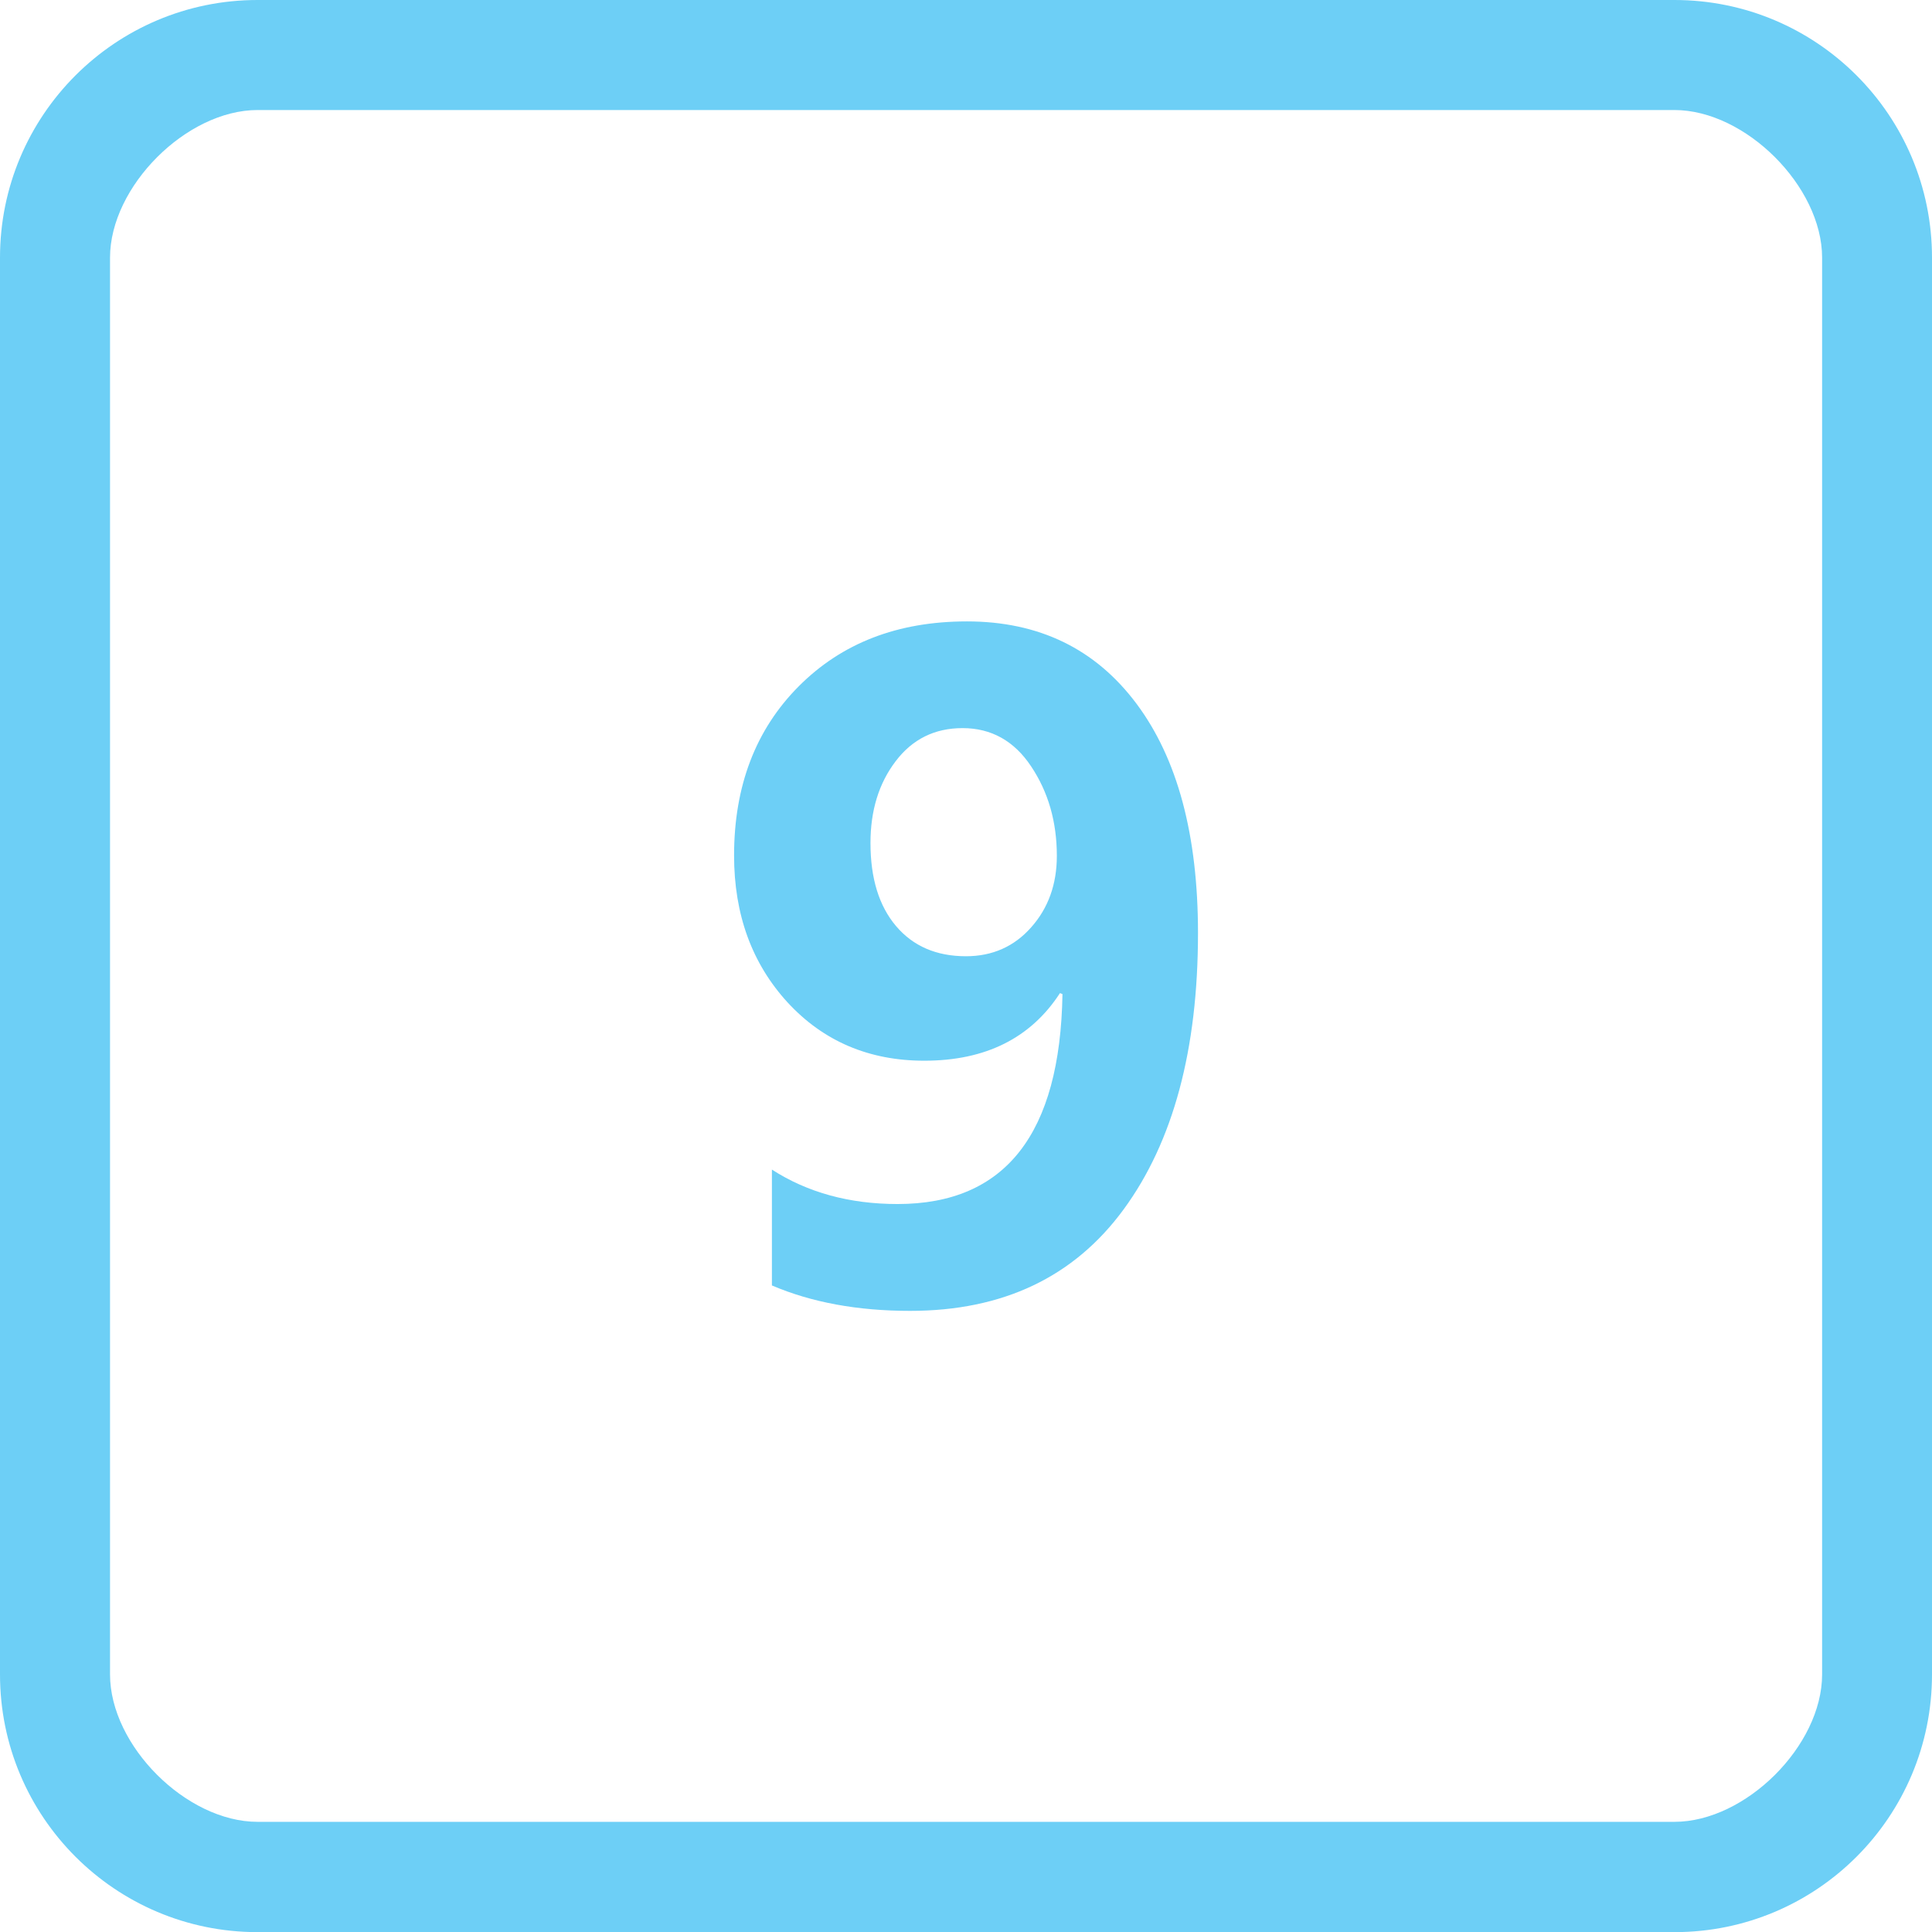
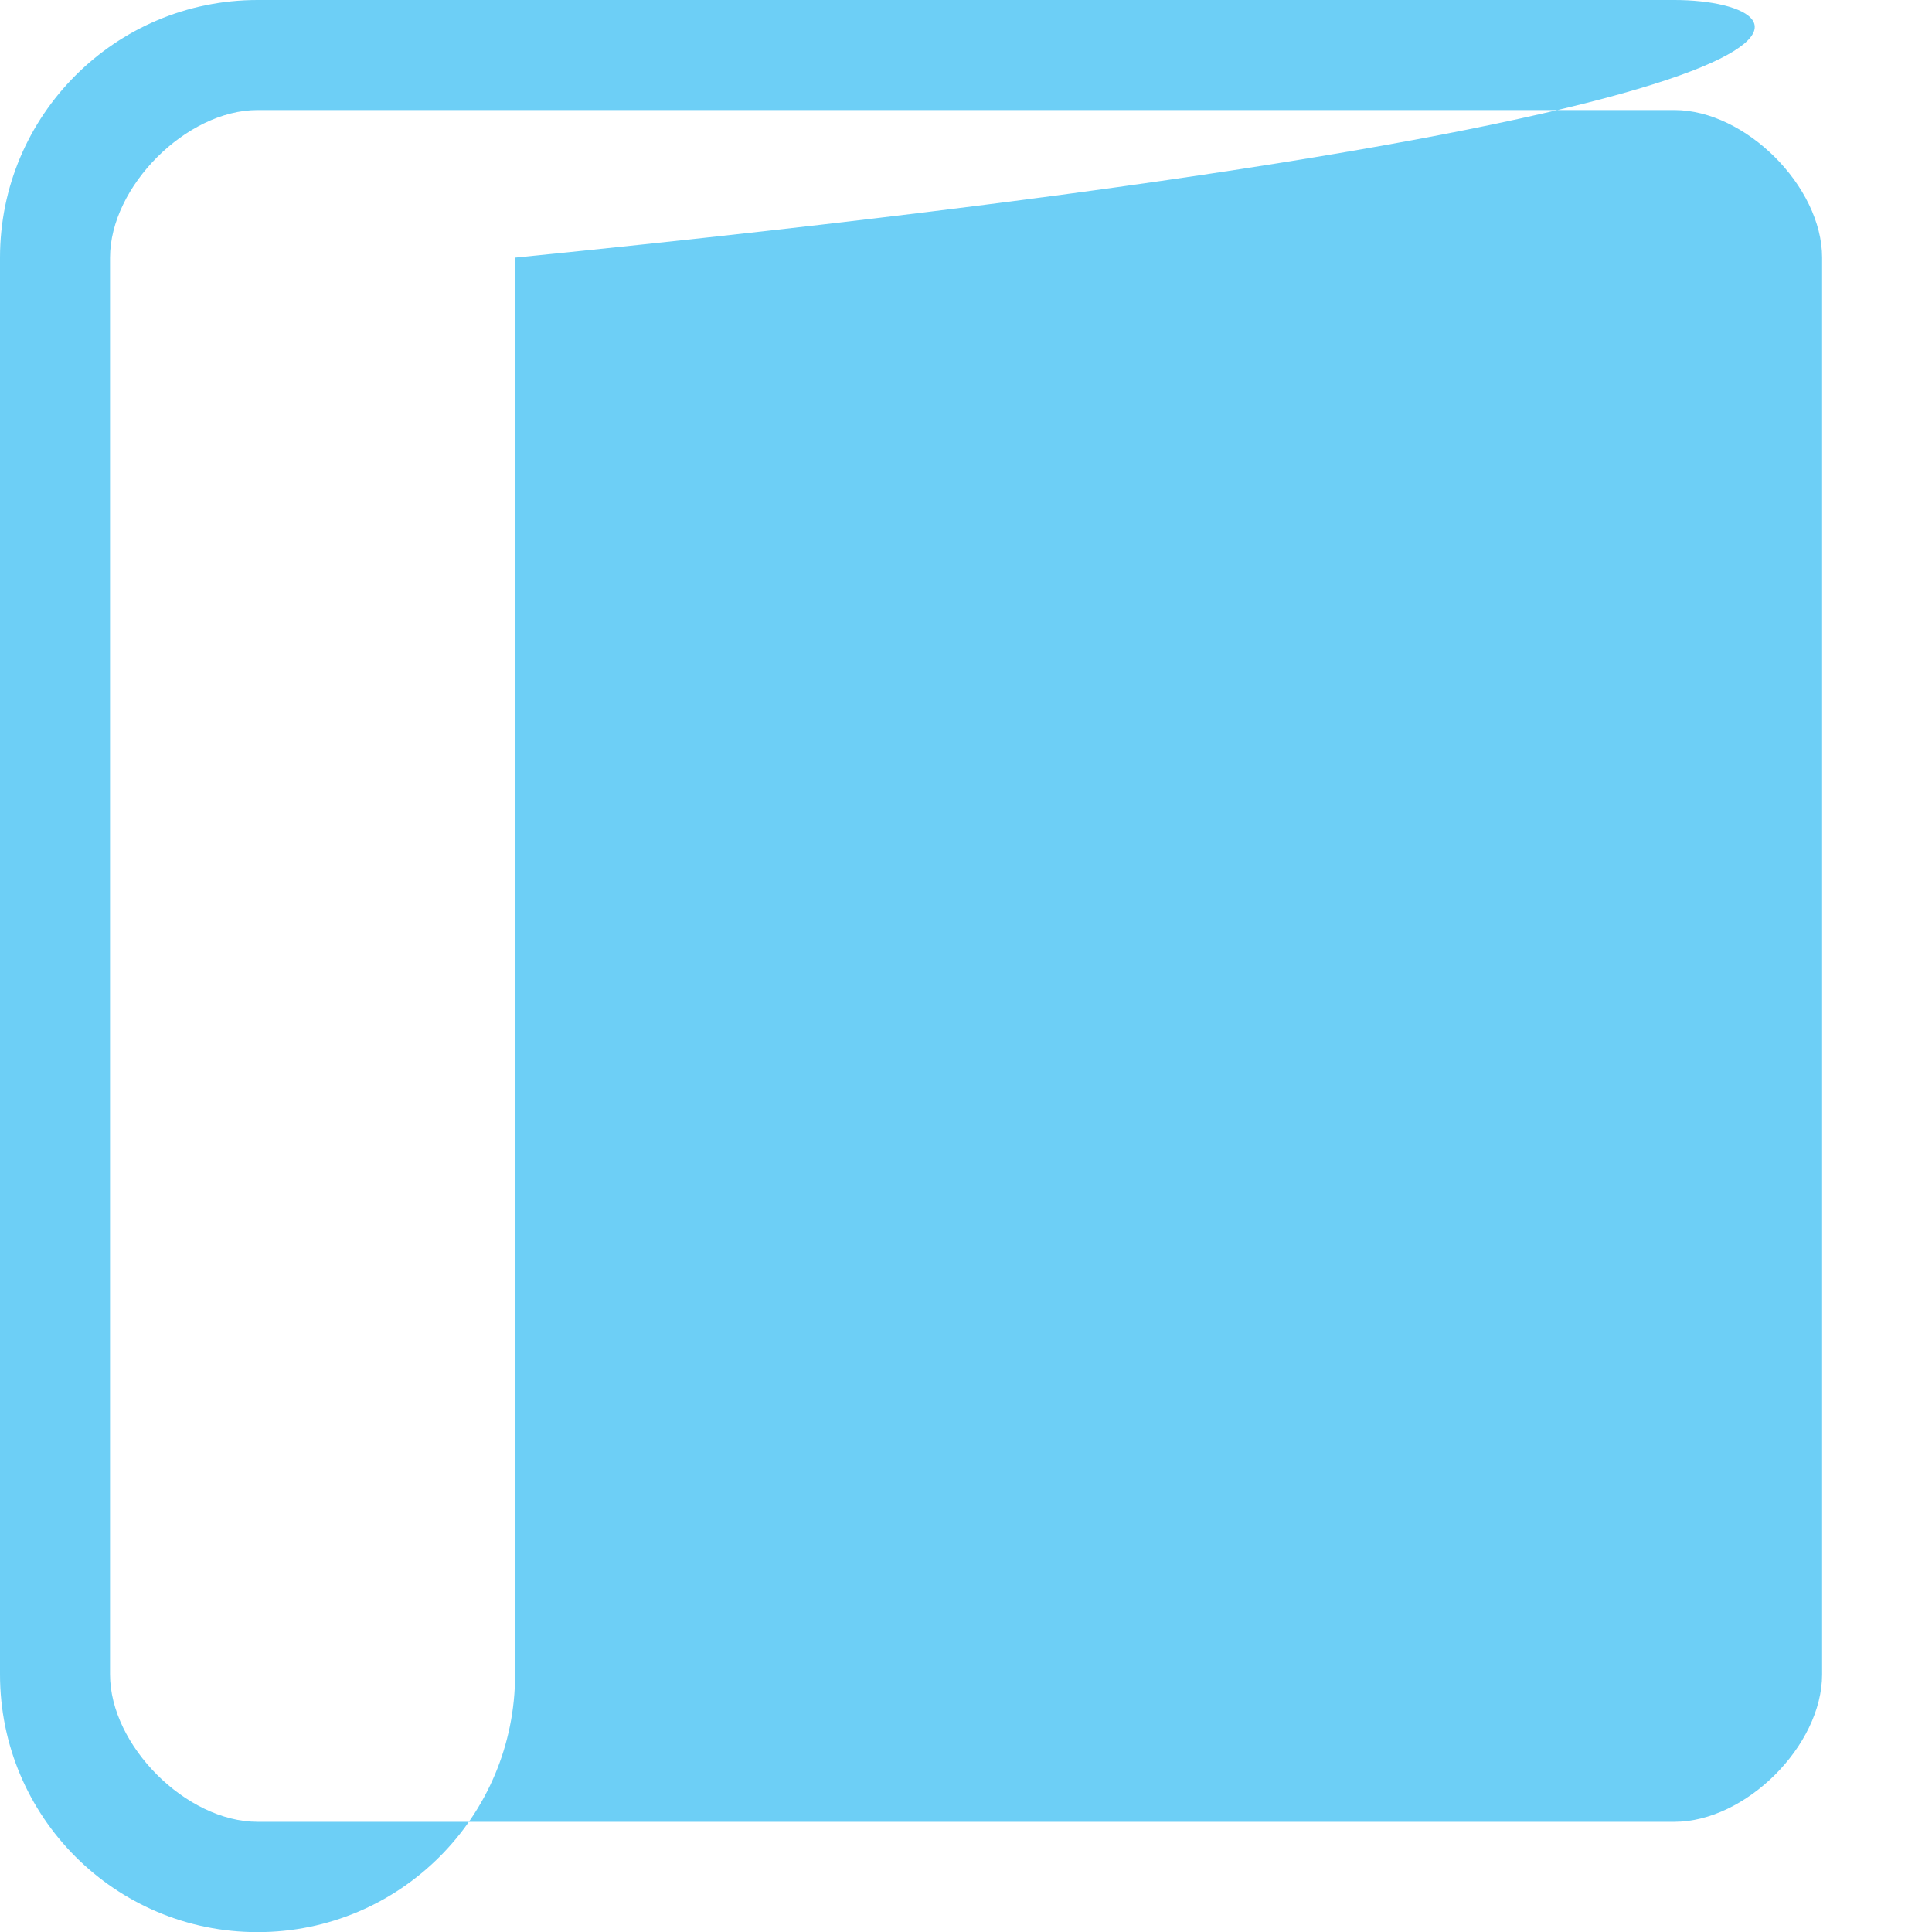
<svg xmlns="http://www.w3.org/2000/svg" version="1.1" id="图层_1" x="0px" y="0px" width="28.498px" height="28.5px" viewBox="0 0 28.498 28.5" enable-background="new 0 0 28.498 28.5" xml:space="preserve">
-   <path fill="#6DCFF6" d="M24.699,0h-20.9C1.701,0,0,1.702,0,3.8v20.899c0,2.1,1.701,3.801,3.799,3.801h20.9  c2.1,0,3.799-1.701,3.799-3.801V3.8C28.498,1.702,26.799,0,24.699,0L24.699,0z M26.877,24.699c0,1.051-1.129,2.174-2.178,2.174  h-20.9c-1.049,0-2.176-1.123-2.176-2.174V3.8c0-1.048,1.127-2.177,2.176-2.177h20.9c1.049,0,2.178,1.129,2.178,2.177V24.699  L26.877,24.699z" />
+   <path fill="#6DCFF6" d="M24.699,0h-20.9C1.701,0,0,1.702,0,3.8v20.899c0,2.1,1.701,3.801,3.799,3.801c2.1,0,3.799-1.701,3.799-3.801V3.8C28.498,1.702,26.799,0,24.699,0L24.699,0z M26.877,24.699c0,1.051-1.129,2.174-2.178,2.174  h-20.9c-1.049,0-2.176-1.123-2.176-2.174V3.8c0-1.048,1.127-2.177,2.176-2.177h20.9c1.049,0,2.178,1.129,2.178,2.177V24.699  L26.877,24.699z" />
  <g enable-background="new    ">
-     <path fill="#6DCFF6" d="M11.386,17.252c0.525,0.338,1.143,0.508,1.854,0.508c1.588,0,2.398-1.033,2.432-3.097l-0.037-0.014   c-0.432,0.665-1.1,0.997-2.001,0.997c-0.816,0-1.488-0.287-2.016-0.859c-0.526-0.574-0.79-1.296-0.79-2.168   c0-1.023,0.317-1.855,0.952-2.494s1.462-0.959,2.482-0.959c1.062,0,1.896,0.404,2.501,1.213s0.908,1.936,0.908,3.383   c0,1.719-0.365,3.078-1.096,4.076s-1.78,1.498-3.151,1.498c-0.774,0-1.454-0.125-2.038-0.375V17.252z M12.84,12.435   c0,0.521,0.126,0.929,0.377,1.225c0.252,0.297,0.596,0.445,1.032,0.445c0.389,0,0.711-0.143,0.961-0.426   c0.252-0.283,0.379-0.635,0.379-1.054c0-0.504-0.127-0.943-0.379-1.32c-0.25-0.377-0.589-0.565-1.012-0.565   c-0.411,0-0.74,0.163-0.987,0.489C12.963,11.555,12.84,11.956,12.84,12.435z" />
-   </g>
+     </g>
</svg>